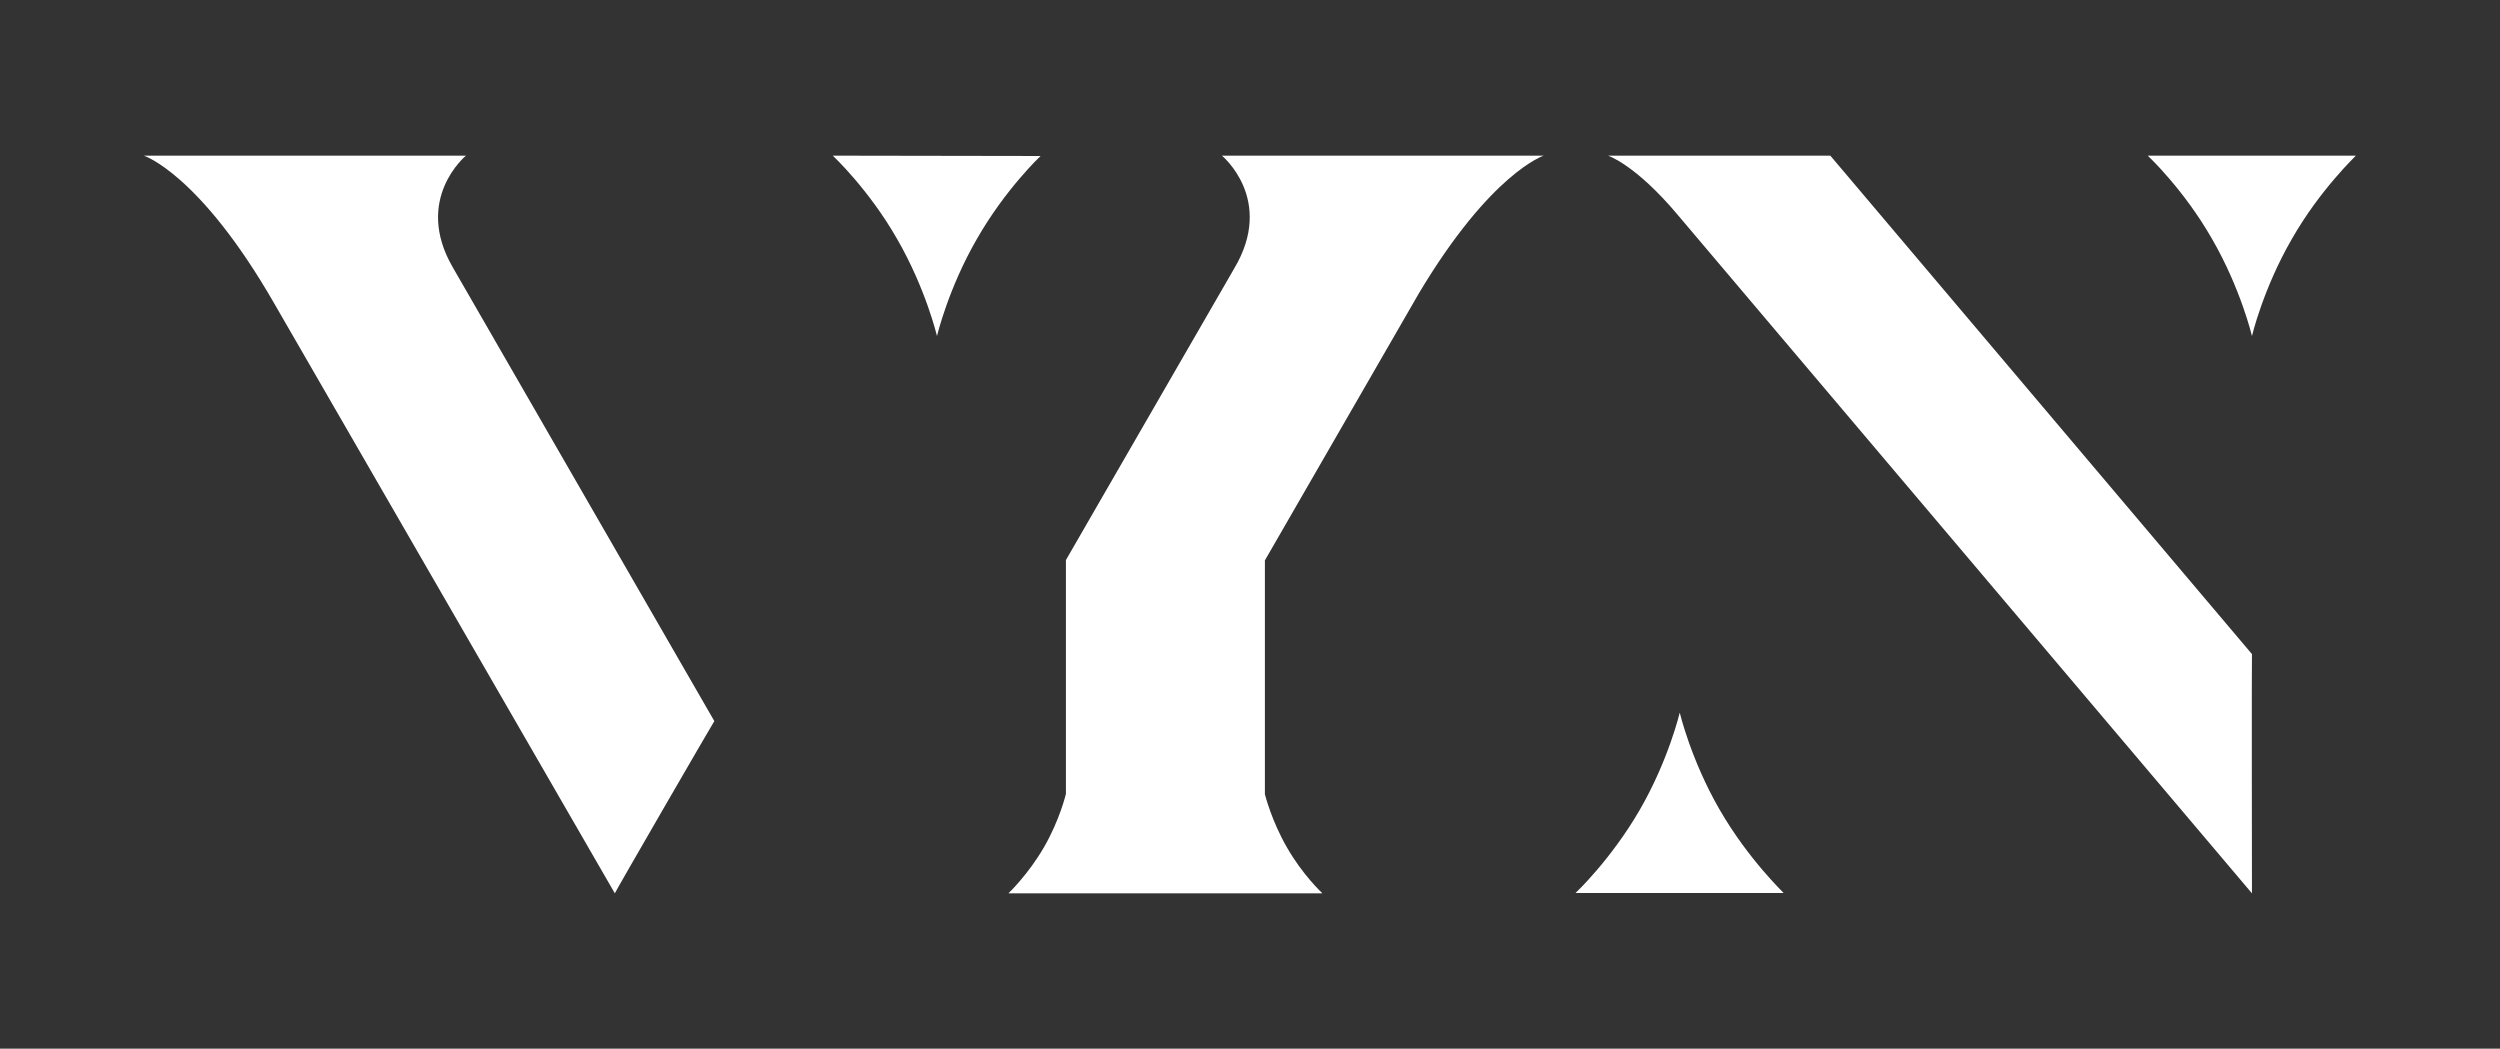
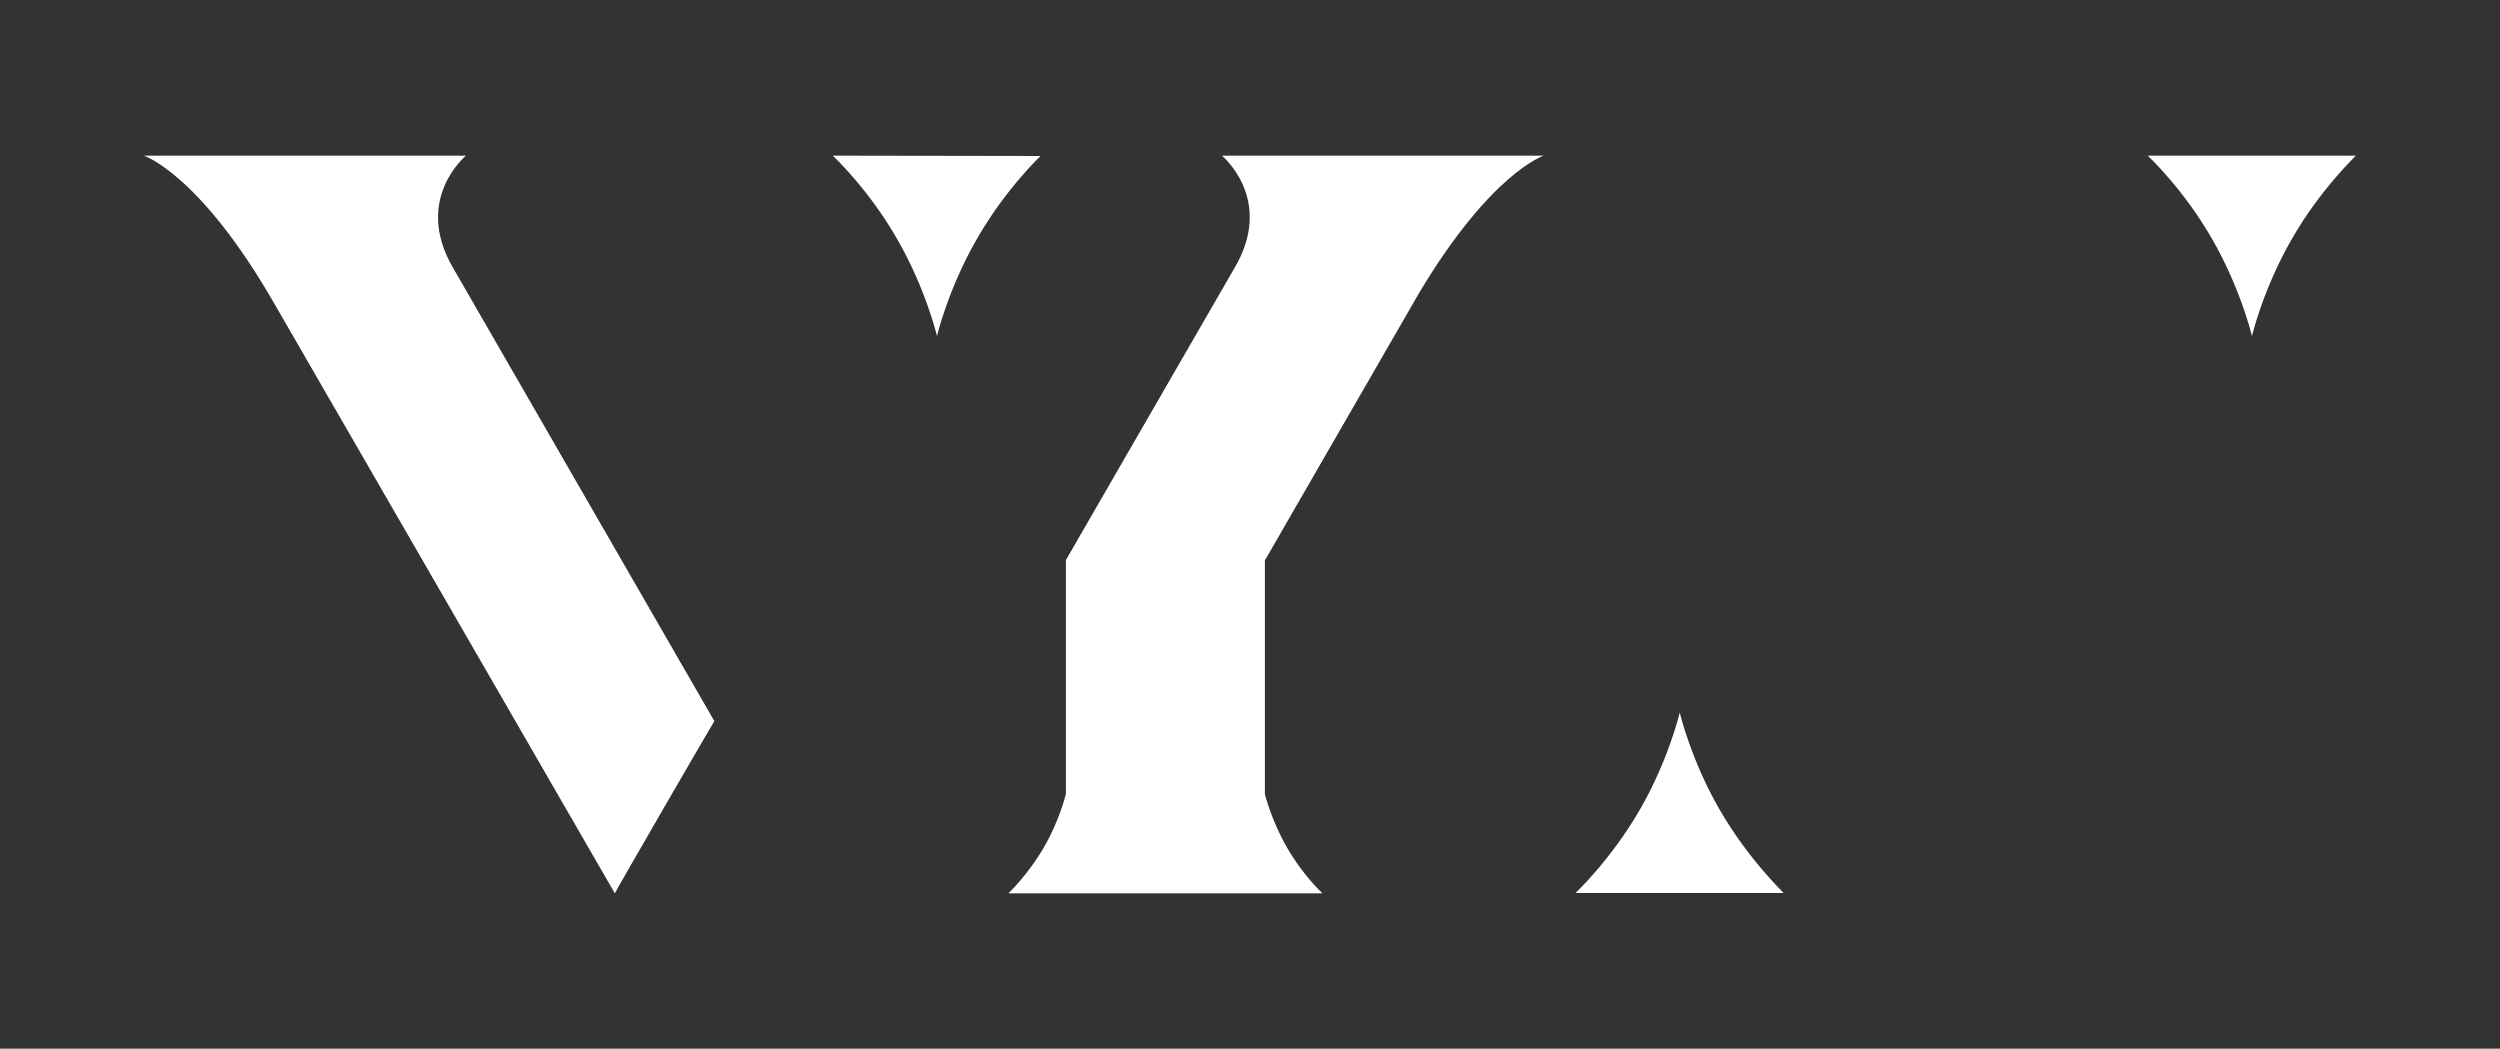
<svg xmlns="http://www.w3.org/2000/svg" version="1.1" id="Lager_1" x="0px" y="0px" viewBox="0 0 738.8 309.9" style="enable-background:new 0 0 738.8 309.9;" xml:space="preserve">
  <rect x="0" y="0" width="738.8" height="309.9" fill="#333333" stroke="none" />
  <style type="text/css">
	.st0{fill:#FFFFFF;}
</style>
  <path class="st0" d="M137.7,46H42.5c0,0,16.4,5.2,38.5,43.6l0,0l100.7,174.4l0,0c0.1-0.5,29.2-50.7,29.4-50.9l0,0L133.8,79  C122.1,58.8,137.7,46,137.7,46z" />
  <path class="st0" d="M508.2,239.3c-8.5-14.7-11.8-28.7-11.8-28.7s-3.3,14-11.8,28.7c-8.5,14.7-18.9,24.5-18.9,24.5v0l-0.1,0.1h61.5  l-0.1-0.1C527.1,263.8,516.7,254,508.2,239.3z" />
  <path class="st0" d="M307.5,46.1L307.5,46.1L307.5,46.1L246.1,46l0.1,0.1c0,0,10.5,9.8,18.9,24.5c8.5,14.7,11.8,28.7,11.8,28.7  s3.3-14,11.8-28.7C297.1,55.9,307.5,46.1,307.5,46.1z" />
  <path class="st0" d="M696.2,46h-61.5l0.1,0.1c0,0,10.5,9.8,18.9,24.5c8.5,14.7,11.8,28.7,11.8,28.7s3.3-14,11.8-28.7  C685.7,55.9,696.2,46.1,696.2,46L696.2,46L696.2,46z" />
-   <path class="st0" d="M475.2,46c0,0,8.1,2.6,20.6,17.5l169.7,200.5v0l0,0c0,0-0.1-70.3,0-70.7v0L540.9,46H475.2z" />
  <path class="st0" d="M361.1,46c0,0,15.8,13,3.6,33.4c0,0,0,0,0,0L315,165.5v69.1c0,0-1.8,7.7-6.5,15.8c-4.7,8.1-10.4,13.5-10.4,13.5  l0,0l0,0.1H315l0,0h58.8l0,0h16.9l0-0.1c0,0-5.8-5.4-10.4-13.5c-4.5-7.8-6.4-15.3-6.5-15.7v-69.1l45.5-78.9  C440.6,51,456.2,46,456.2,46H361.1z" />
</svg>